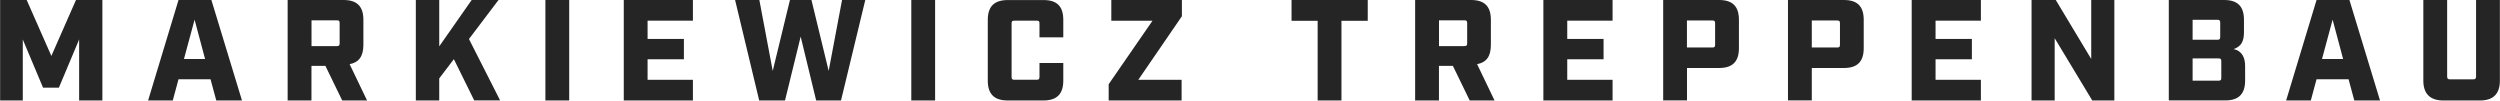
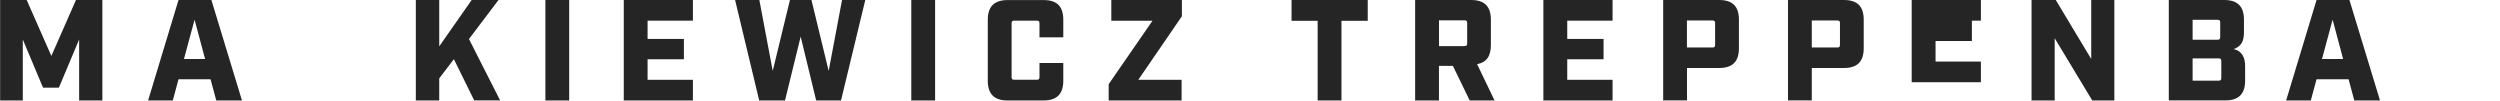
<svg xmlns="http://www.w3.org/2000/svg" id="Ebene_1" data-name="Ebene 1" width="153.69mm" height="6.18mm" viewBox="0 0 435.66 17.52">
  <path d="M0,0h4.63l4.3,9.75L13.22,0h4.6v17.51h-4.05V6.88l-3.53,8.4h-2.76L3.95,6.88v10.63H0V0h0Z" style="fill: #252525; stroke-width: 0px;" />
  <path d="M36.67,13.81h-5.58l-1,3.7h-4.3L31.09,0h5.73l5.33,17.51h-4.48l-1-3.7ZM35.72,10.28l-1.83-6.85-1.85,6.85h3.68Z" style="fill: #252525; stroke-width: 0px;" />
-   <path d="M63.95,17.51h-4.33l-2.93-6.03h-2.43v6.03h-4.15V0h9.75c2.33,0,3.45,1.1,3.45,3.45v4.38c0,1.98-.78,3.05-2.4,3.35l3.04,6.33ZM58.7,8.03c.35,0,.47-.1.47-.47v-3.55c0-.37-.12-.47-.47-.47h-4.43v4.5h4.43Z" style="fill: #252525; stroke-width: 0px;" />
  <path d="M82.63,17.51l-3.55-7.2-2.55,3.35v3.85h-4.08V0h4.08v8.08l5.65-8.08h4.68l-5.15,6.8,5.43,10.7h-4.51Z" style="fill: #252525; stroke-width: 0px;" />
  <path d="M95.03,0h4.15v17.51h-4.15V0Z" style="fill: #252525; stroke-width: 0px;" />
  <path d="M108.69,0h12.05v3.6h-7.9v3.18h6.33v3.55h-6.33v3.58h7.9v3.6h-12.05V0Z" style="fill: #252525; stroke-width: 0px;" />
  <path d="M128.09,0h4.23l2.33,12.36,3-12.36h3.75l3,12.36,2.33-12.36h4.05l-4.23,17.51h-4.33l-2.7-11.13-2.73,11.13h-4.5l-4.2-17.51Z" style="fill: #252525; stroke-width: 0px;" />
  <path d="M158.8,0h4.15v17.51h-4.15V0Z" style="fill: #252525; stroke-width: 0px;" />
  <path d="M172.13,14.06V3.46c0-2.35,1.15-3.45,3.48-3.45h6.25c2.33,0,3.43,1.1,3.43,3.45v3.05h-4.15v-2.43c0-.38-.12-.48-.48-.48h-3.9c-.35,0-.48.1-.48.48v9.35c0,.35.12.47.48.47h3.9c.35,0,.48-.12.48-.47v-2.45h4.15v3.08c0,2.33-1.13,3.45-3.45,3.45h-6.25c-2.34,0-3.46-1.13-3.46-3.45Z" style="fill: #252525; stroke-width: 0px;" />
  <path d="M193.21,14.66l7.63-11.05h-7.18V0h12.3v2.83l-7.6,11.08h7.55v3.6h-12.71v-2.86h0Z" style="fill: #252525; stroke-width: 0px;" />
  <path d="M229.62,3.63h-4.55V0h13.28v3.63h-4.58v13.88h-4.15V3.63Z" style="fill: #252525; stroke-width: 0px;" />
  <path d="M260.45,17.51h-4.33l-2.93-6.03h-2.43v6.03h-4.15V0h9.75c2.33,0,3.45,1.1,3.45,3.45v4.38c0,1.98-.77,3.05-2.4,3.35l3.04,6.33ZM255.2,8.03c.35,0,.48-.1.48-.47v-3.55c0-.37-.12-.47-.48-.47h-4.43v4.5h4.43Z" style="fill: #252525; stroke-width: 0px;" />
  <path d="M268.96,0h12.06v3.6h-7.9v3.18h6.33v3.55h-6.33v3.58h7.9v3.6h-12.06V0Z" style="fill: #252525; stroke-width: 0px;" />
  <path d="M289.84,0h9.75c2.33,0,3.45,1.1,3.45,3.45v4.95c0,2.35-1.13,3.45-3.45,3.45h-5.6v5.65h-4.15V0ZM298.41,8.28c.35,0,.48-.1.48-.48v-3.75c0-.38-.12-.48-.48-.48h-4.43v4.7h4.43Z" style="fill: #252525; stroke-width: 0px;" />
  <path d="M311.59,0h9.75c2.33,0,3.45,1.1,3.45,3.45v4.95c0,2.35-1.13,3.45-3.45,3.45h-5.6v5.65h-4.15V0ZM320.17,8.28c.35,0,.48-.1.48-.48v-3.75c0-.38-.12-.48-.48-.48h-4.43v4.7h4.43Z" style="fill: #252525; stroke-width: 0px;" />
-   <path d="M333.15,0h12.06v3.6h-7.9v3.18h6.33v3.55h-6.33v3.58h7.9v3.6h-12.06V0Z" style="fill: #252525; stroke-width: 0px;" />
+   <path d="M333.15,0h12.06v3.6h-7.9h6.33v3.55h-6.33v3.58h7.9v3.6h-12.06V0Z" style="fill: #252525; stroke-width: 0px;" />
  <path d="M354.03,0h4.23l6.18,10.28V0h4.03v17.51h-3.85l-6.55-10.85v10.85h-4.03V0h-.01Z" style="fill: #252525; stroke-width: 0px;" />
  <path d="M377.96,0h9.65c2.33,0,3.45,1.1,3.45,3.45v2.15c0,1.5-.4,2.48-1.8,2.95,1.53.35,2,1.58,2,2.95v2.55c0,2.33-1.13,3.45-3.45,3.45h-9.85V0ZM386.44,6.93c.35,0,.48-.12.48-.47v-2.53c0-.37-.12-.48-.48-.48h-4.33v3.48h4.33ZM386.64,14.06c.35,0,.47-.12.47-.48v-2.93c0-.37-.12-.47-.47-.47h-4.53v3.88h4.53Z" style="fill: #252525; stroke-width: 0px;" />
  <path d="M409.29,13.81h-5.58l-1,3.7h-4.3l5.3-17.51h5.73l5.33,17.51h-4.48l-1-3.7ZM408.34,10.28l-1.83-6.85-1.85,6.85h3.68Z" style="fill: #252525; stroke-width: 0px;" />
-   <path d="M422.32,14.06V0h4.15v13.35c0,.33.15.48.48.48h4.08c.35,0,.48-.15.48-.48V0h4.15v14.06c0,2.28-1.15,3.45-3.45,3.45h-6.43c-2.28,0-3.46-1.18-3.46-3.45Z" style="fill: #252525; stroke-width: 0px;" />
</svg>